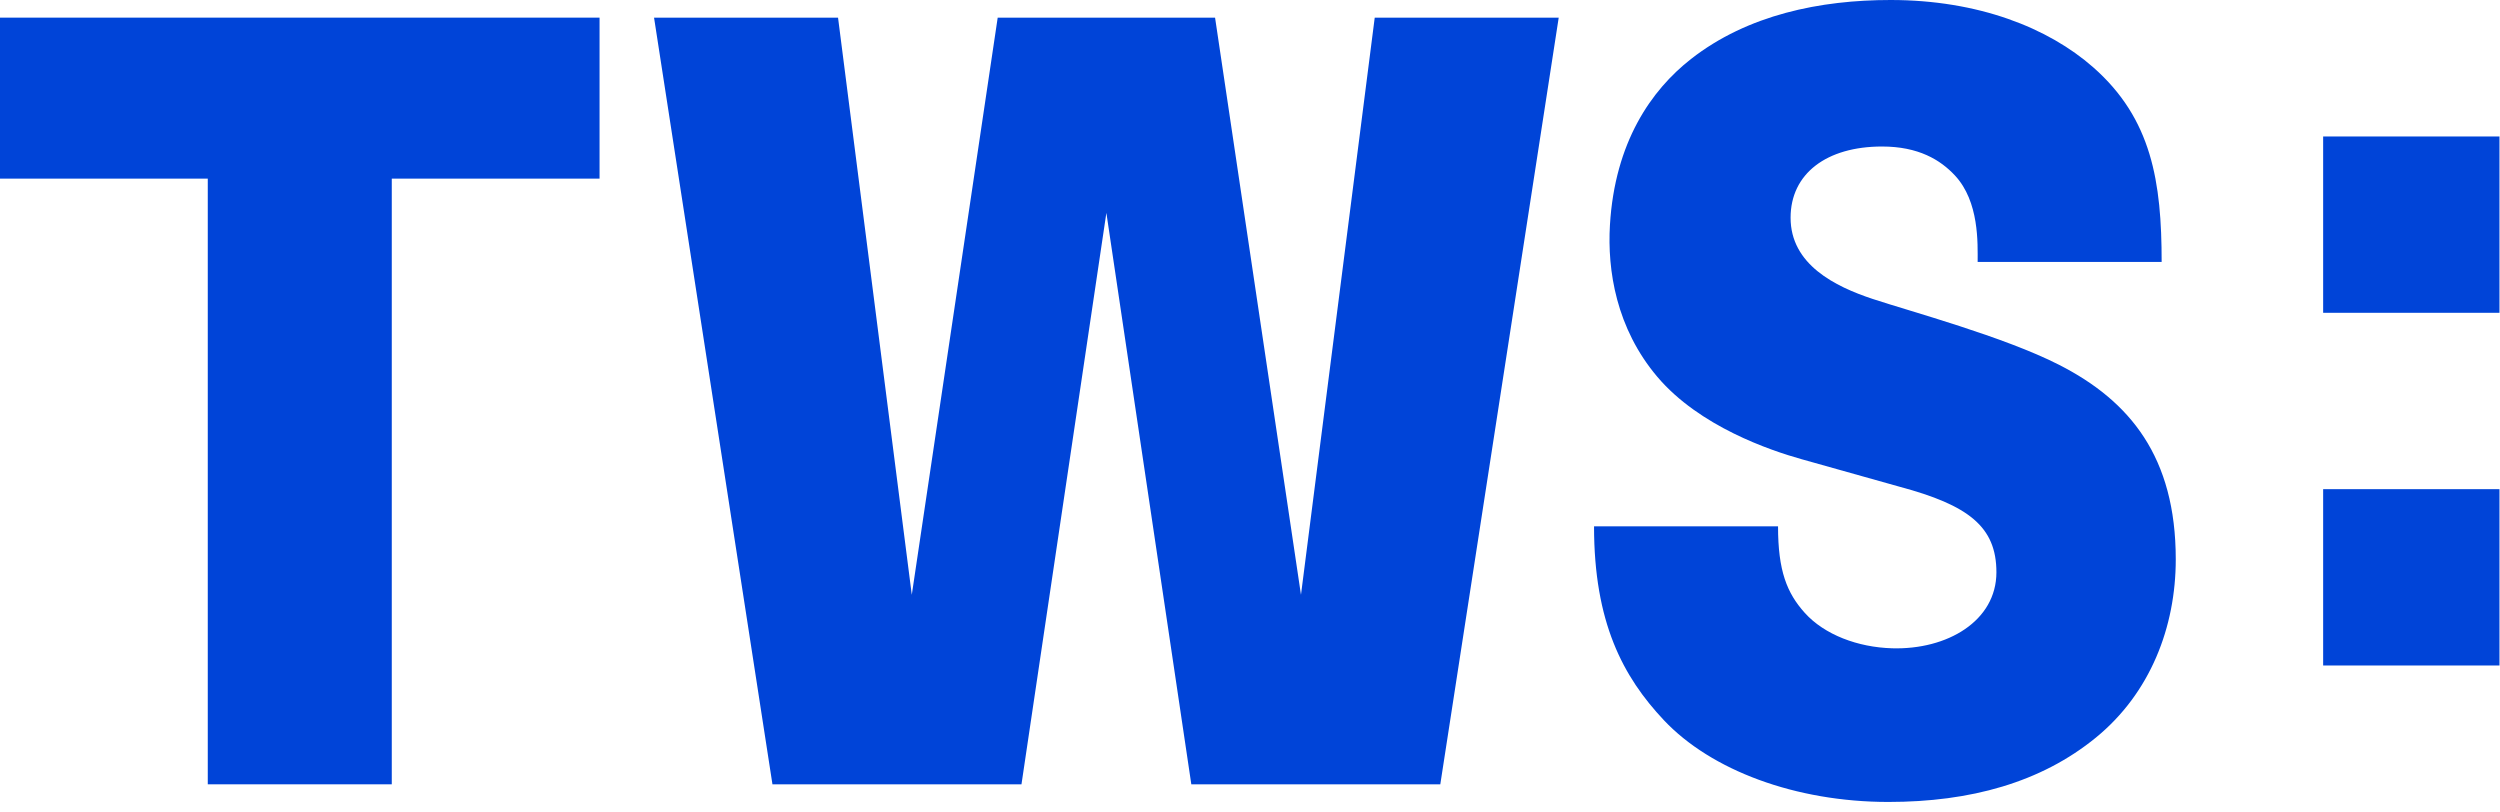
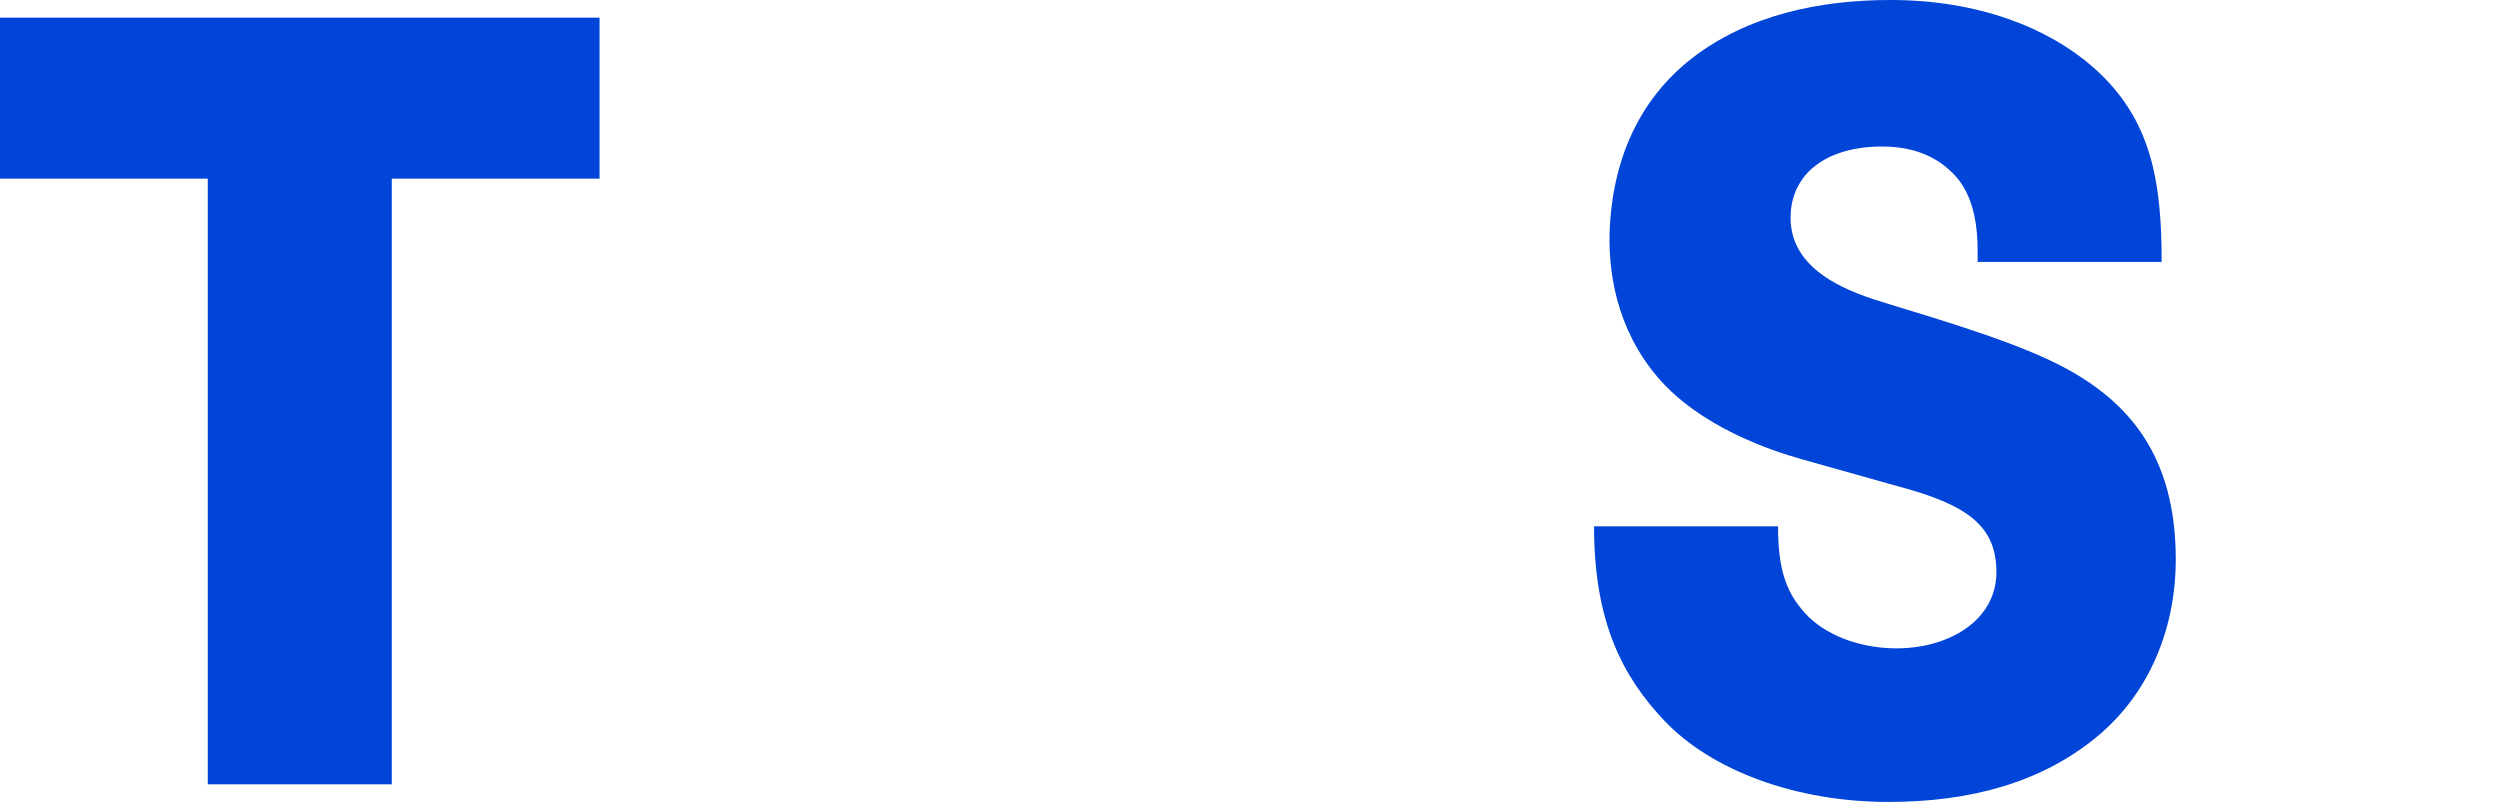
<svg xmlns="http://www.w3.org/2000/svg" viewBox="0 0 200 65" fill="none">
-   <path d="M199.958 39.133H185.852V53.239H199.958V39.133Z" fill="#0044D8" />
-   <path d="M199.958 10.918H185.852V25.024H199.958V10.918Z" fill="#0044D8" />
+   <path d="M199.958 39.133V53.239H199.958V39.133Z" fill="#0044D8" />
  <path d="M127.523 42.109C127.523 49.782 129.824 54.131 133.121 57.626C136.884 61.615 143.629 64.156 151.074 64.156C157.623 64.156 163.277 62.602 167.676 59.004C172.028 55.445 174.061 50.159 174.061 44.748C174.061 36.552 170.396 32.075 164.722 29.183C160.304 26.932 152.862 24.923 149.816 23.916C146.814 22.923 143.247 21.163 143.247 17.42C143.247 13.888 146.131 11.721 150.563 11.721C153.473 11.721 155.227 12.784 156.396 14.039C158.351 16.137 158.212 19.481 158.212 20.957H172.932C172.932 14.558 172.148 9.506 167.453 5.381C163.863 2.226 158.271 0 151.244 0C145.643 0 139.819 1.169 135.28 4.72C132.103 7.205 129.188 11.375 128.795 18.003C128.58 21.61 129.291 26.257 132.588 30.148C135.958 34.123 141.626 36.033 144.1 36.728L151.983 38.943C157.47 40.416 159.713 42.128 159.713 45.782C159.713 49.674 155.788 51.994 151.361 51.863C148.633 51.782 145.958 50.784 144.379 49.026C142.957 47.442 142.243 45.679 142.243 42.109H127.523Z" fill="#0044D8" />
  <path d="M0 1.411V14.29H16.622V62.745H31.342V14.29H47.964V1.411H0Z" fill="#0044D8" />
-   <path d="M104.078 47.584L97.205 1.411H79.816L72.943 47.584L67.043 1.411H52.324L61.796 62.745H81.718L88.51 17.029L95.305 62.745H115.224L124.697 1.411H109.978L104.078 47.584Z" fill="#0044D8" />
</svg>